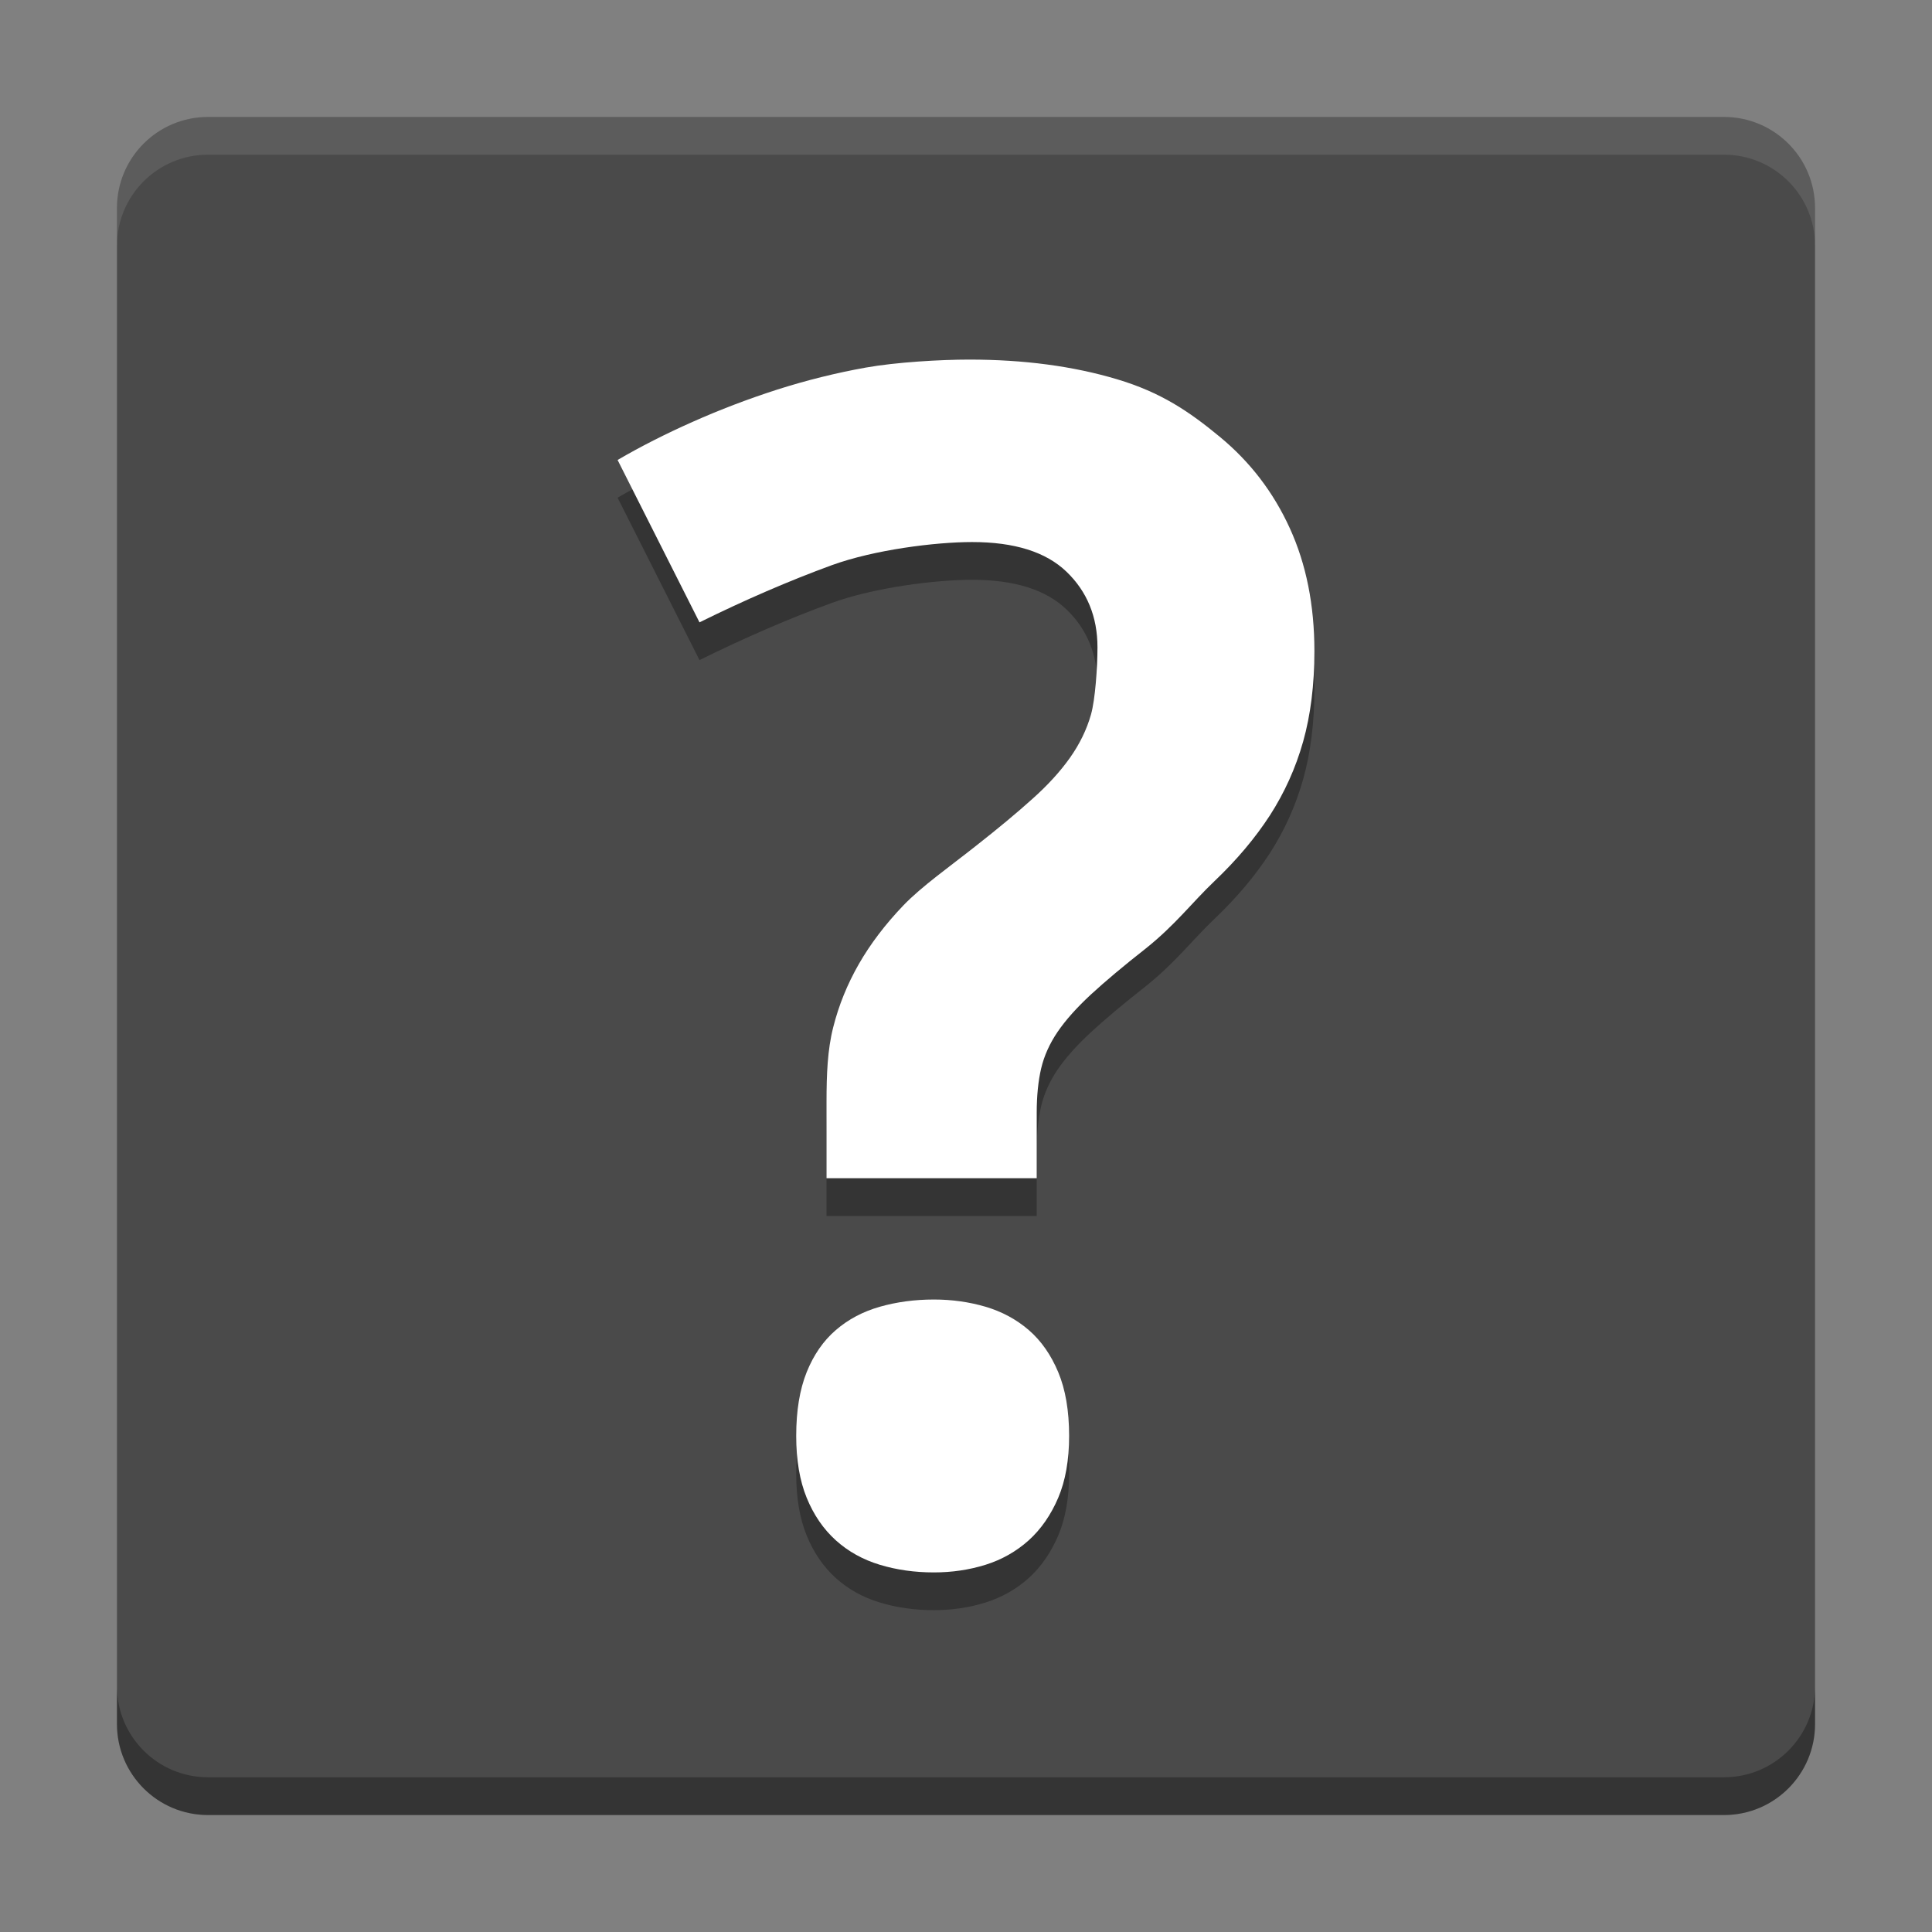
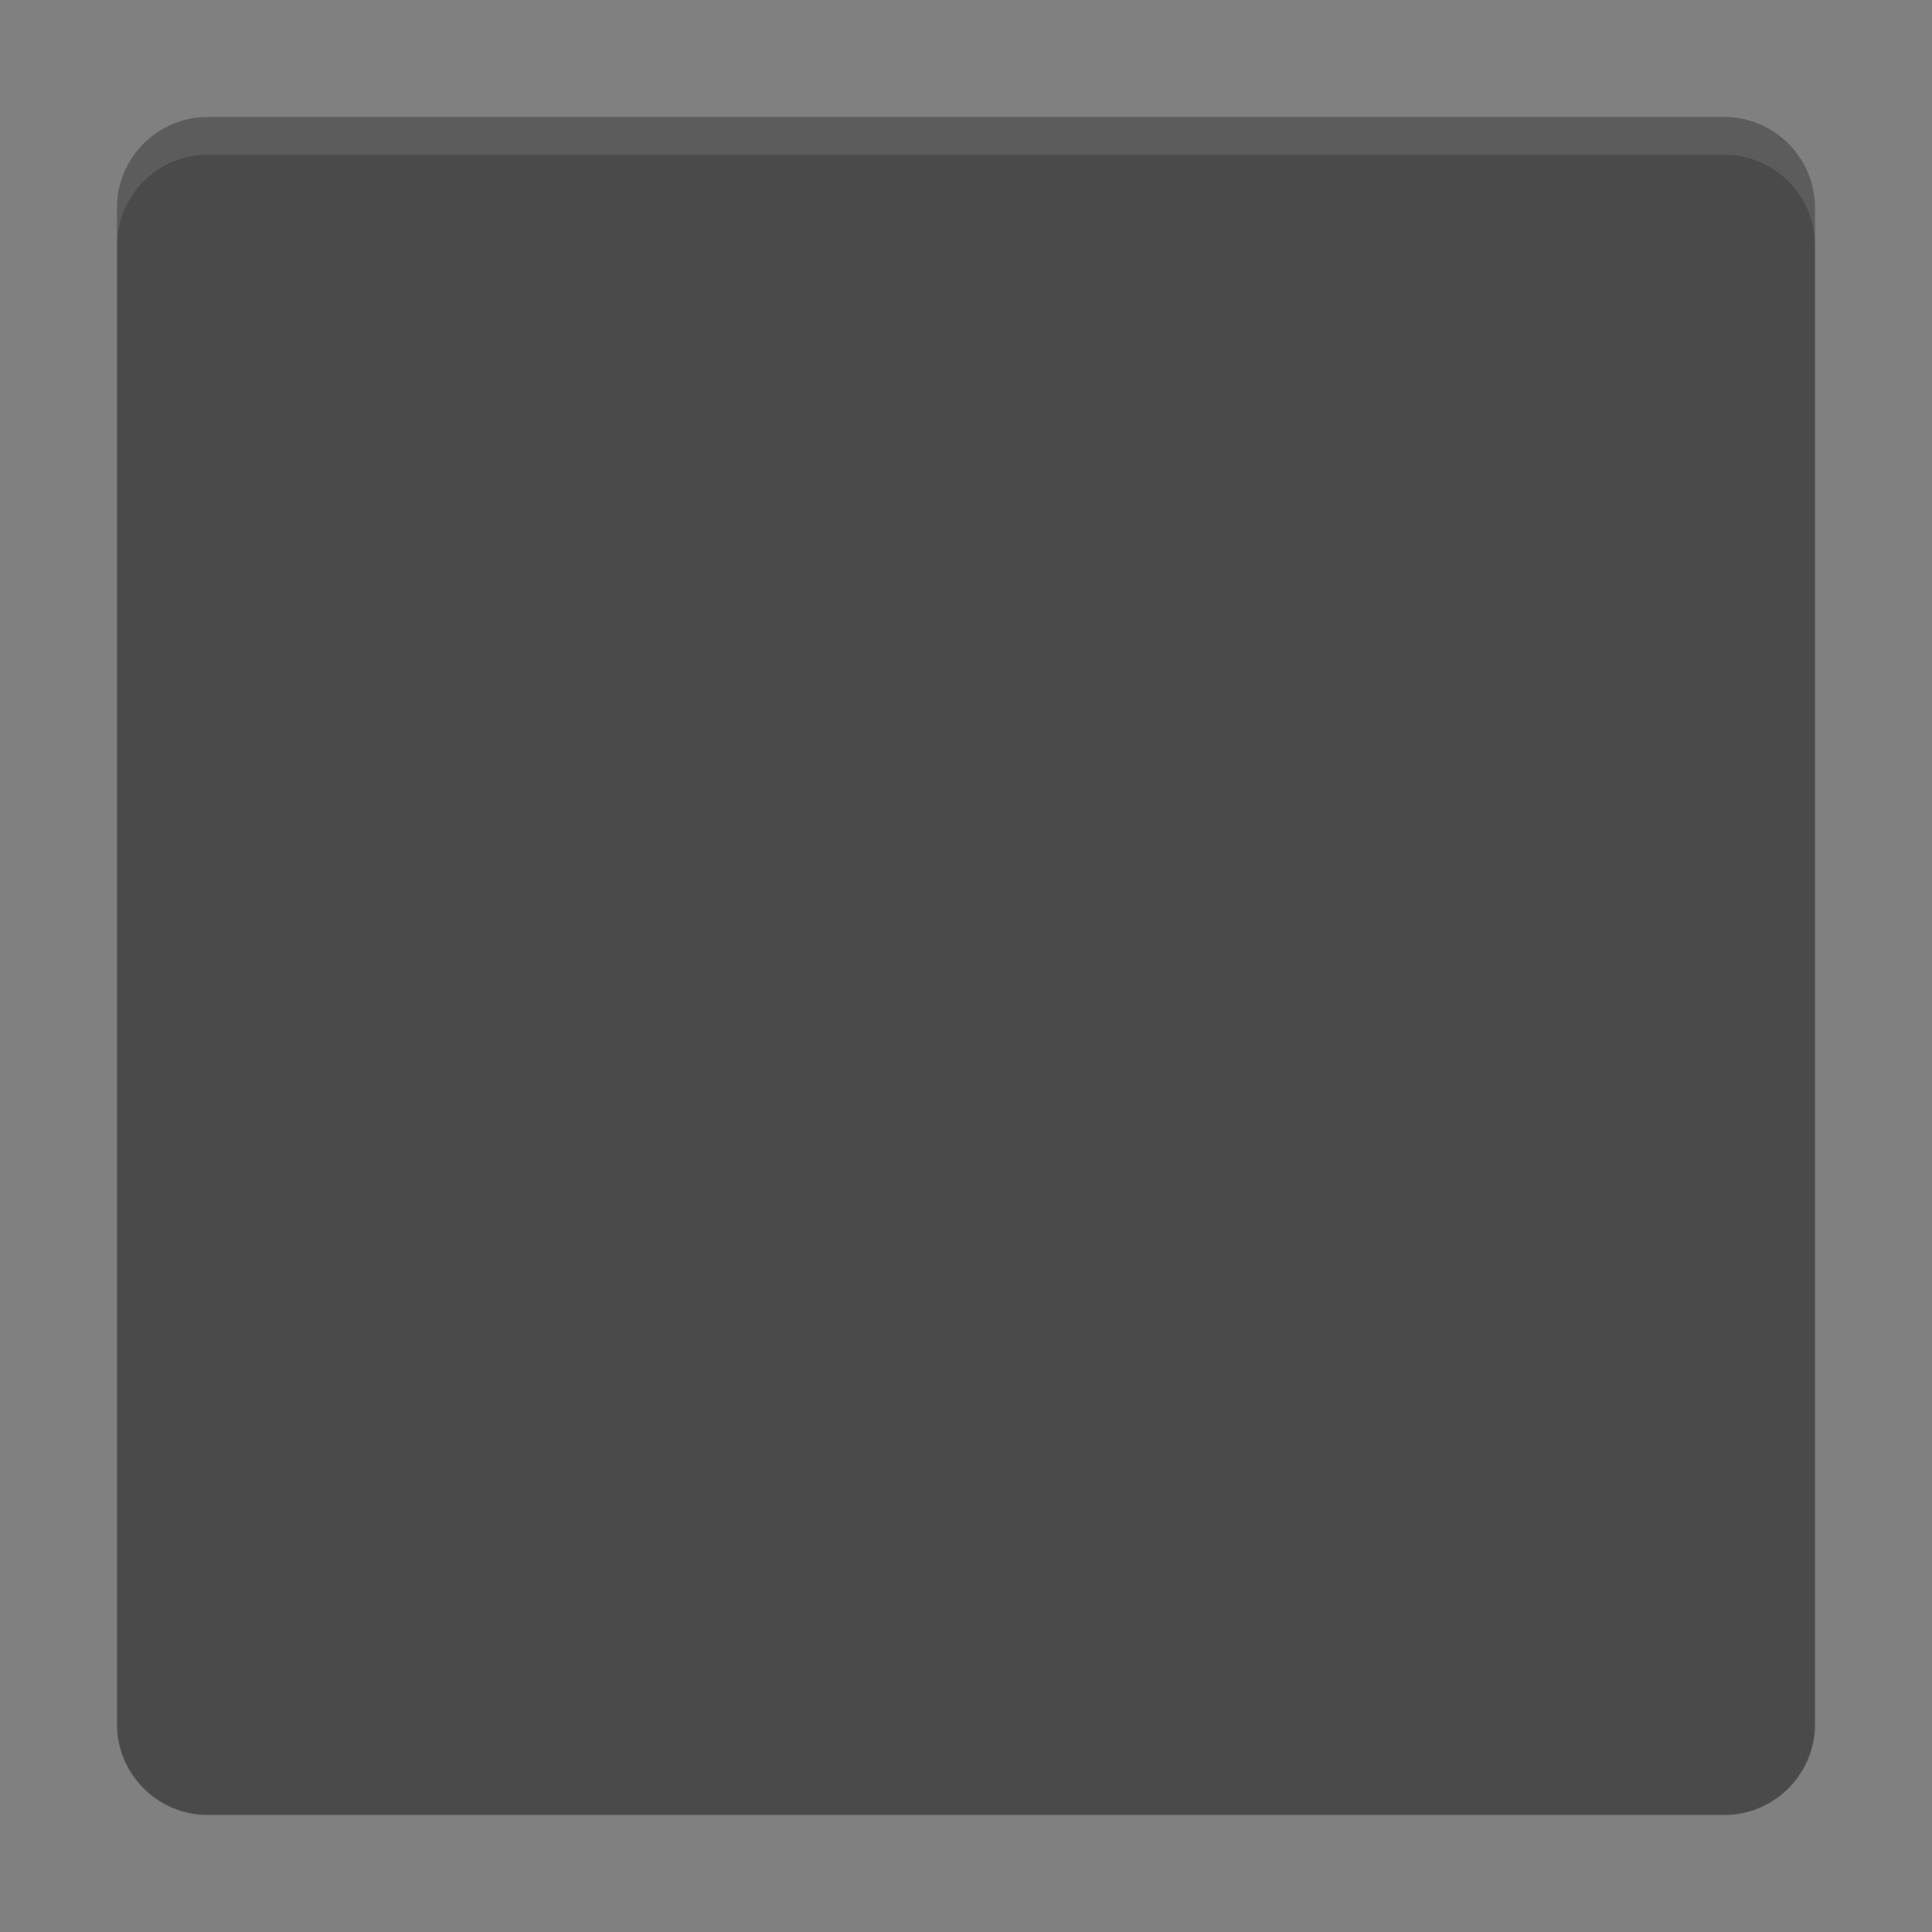
<svg xmlns="http://www.w3.org/2000/svg" width="512" height="512" version="1.1" viewBox="0 0 384 384">
  <rect x="0" y="0" width="384" height="384" fill="#808080" stroke="none" />
  <g stroke-width="1.004">
    <path d="m360.75 342.67v-301.34c0-9.986-8.095-18.08-18.08-18.08h-301.34c-9.986 0-18.08 8.095-18.08 18.08v301.34c0 9.986 8.095 18.08 18.08 18.08h301.34c9.986 0 18.08-8.095 18.08-18.08z" fill="#4a4a4a" />
-     <path d="m192.66 78.97c-5.748 0-14.612 0.522-20.576 1.589-5.956 1.067-11.85 2.539-17.657 4.391-5.787 1.864-11.363 3.994-16.75 6.392-5.375 2.386-10.359 4.916-14.926 7.581l16.279 32.276c9.044-4.469 17.806-8.255 26.249-11.347 8.467-3.08 20.599-4.614 27.933-4.614 8.409 0 14.663 1.958 18.763 5.897 4.088 3.928 6.156 8.95 6.156 15.02 0 3.928-0.439 10.394-1.295 13.384-0.848 2.978-2.233 5.823-4.143 8.534-1.923 2.723-4.406 5.458-7.498 8.216-3.08 2.778-6.866 5.921-11.336 9.429-5.109 4.041-10.676 7.961-14.302 11.736-3.614 3.775-6.568 7.671-8.852 11.653-2.291 3.998-3.998 8.193-5.109 12.619-1.122 4.414-1.318 9.331-1.318 14.761v15.196h41.776v-12.972c0-3.406 0.302-6.36 0.883-8.852 0.592-2.503 1.675-4.924 3.272-7.274 1.585-2.327 3.802-4.81 6.615-7.416 2.825-2.605 6.478-5.674 10.947-9.181 5.85-4.677 9.181-9.13 13.596-13.337 4.414-4.194 8.087-8.55 11.029-13.078 2.907-4.516 5.132-9.421 6.615-14.69 1.483-5.269 2.236-11.257 2.236-17.963 0-9.15-1.628-17.292-4.885-24.425-3.245-7.122-7.879-13.207-13.96-18.21-6.058-5.003-11.653-8.801-20.387-11.406-8.722-2.605-18.504-3.908-29.357-3.908zm-7.051 186.82c-3.814 0-7.392 0.487-10.735 1.436-3.355 0.961-6.266 2.495-8.734 4.626-2.48 2.131-4.414 4.92-5.803 8.369-1.389 3.461-2.083 7.679-2.083 12.677v0.012c0 4.783 0.694 8.895 2.083 12.289 1.389 3.398 3.319 6.223 5.803 8.463 2.464 2.217 5.383 3.837 8.734 4.85s6.918 1.518 10.735 1.518c3.606 0 7.031-0.506 10.276-1.518 3.241-1.02 6.101-2.641 8.581-4.861 2.468-2.233 4.414-5.062 5.862-8.452 1.448-3.402 2.166-7.51 2.166-12.301 0-4.999-0.718-9.217-2.166-12.677-1.448-3.449-3.394-6.239-5.862-8.369-2.48-2.131-5.34-3.665-8.581-4.626-3.241-0.95-6.666-1.436-10.276-1.436z" opacity=".3" />
-     <path d="m192.66 71.47c-5.748 0-14.612 0.522-20.576 1.589-5.956 1.067-11.85 2.539-17.657 4.391-5.787 1.864-11.363 3.994-16.75 6.392-5.375 2.386-10.359 4.916-14.926 7.581l16.279 32.276c9.044-4.469 17.806-8.255 26.249-11.347 8.467-3.08 20.599-4.614 27.933-4.614 8.409 0 14.663 1.958 18.763 5.897 4.088 3.928 6.156 8.95 6.156 15.02 0 3.928-0.439 10.394-1.295 13.384-0.848 2.978-2.233 5.823-4.143 8.534-1.923 2.723-4.406 5.458-7.498 8.216-3.08 2.778-6.866 5.921-11.336 9.429-5.109 4.041-10.676 7.961-14.302 11.736-3.614 3.775-6.568 7.671-8.852 11.653-2.291 3.998-3.998 8.193-5.109 12.619-1.122 4.414-1.318 9.331-1.318 14.761v15.196h41.776v-12.972c0-3.406 0.302-6.36 0.883-8.852 0.592-2.503 1.675-4.924 3.272-7.274 1.585-2.327 3.802-4.81 6.615-7.416 2.825-2.605 6.478-5.674 10.947-9.181 5.85-4.677 9.181-9.13 13.596-13.337 4.414-4.194 8.087-8.55 11.029-13.078 2.908-4.516 5.132-9.421 6.615-14.69 1.483-5.269 2.236-11.257 2.236-17.963 0-9.15-1.628-17.292-4.885-24.425-3.245-7.122-7.879-13.207-13.96-18.21-6.058-5.003-11.653-8.801-20.387-11.406-8.722-2.605-18.504-3.908-29.357-3.908zm-7.051 186.82c-3.814 0-7.392 0.487-10.735 1.436-3.355 0.961-6.266 2.495-8.734 4.626-2.48 2.131-4.414 4.92-5.803 8.369-1.389 3.461-2.083 7.679-2.083 12.677v0.012c0 4.783 0.695 8.895 2.083 12.289 1.389 3.398 3.319 6.223 5.803 8.463 2.464 2.217 5.383 3.837 8.734 4.85s6.918 1.518 10.735 1.518c3.606 0 7.031-0.506 10.276-1.518 3.241-1.02 6.101-2.641 8.581-4.861 2.468-2.233 4.414-5.062 5.862-8.452 1.448-3.402 2.166-7.51 2.166-12.301 0-4.999-0.718-9.217-2.166-12.677-1.448-3.449-3.394-6.239-5.862-8.369-2.48-2.131-5.34-3.665-8.581-4.626-3.241-0.95-6.666-1.436-10.276-1.436z" fill="#fff" />
  </g>
-   <path transform="scale(.75)" d="m31 446.89v10c0 13.314 10.793 24.107 24.107 24.107h401.79c13.314 0 24.107-10.793 24.107-24.107v-10c0 13.314-10.793 24.107-24.107 24.107h-401.79c-13.314 0-24.107-10.793-24.107-24.107z" opacity=".3" stroke-width="1.339" />
  <path transform="scale(.75)" d="m55.107 31c-13.314 0-24.107 10.793-24.107 24.107v10c0-13.314 10.793-24.107 24.107-24.107h401.79c13.314 0 24.107 10.793 24.107 24.107v-10c0-13.314-10.793-24.107-24.107-24.107h-401.79z" fill="#fbfbfb" opacity=".1" stroke-width="1.339" />
</svg>